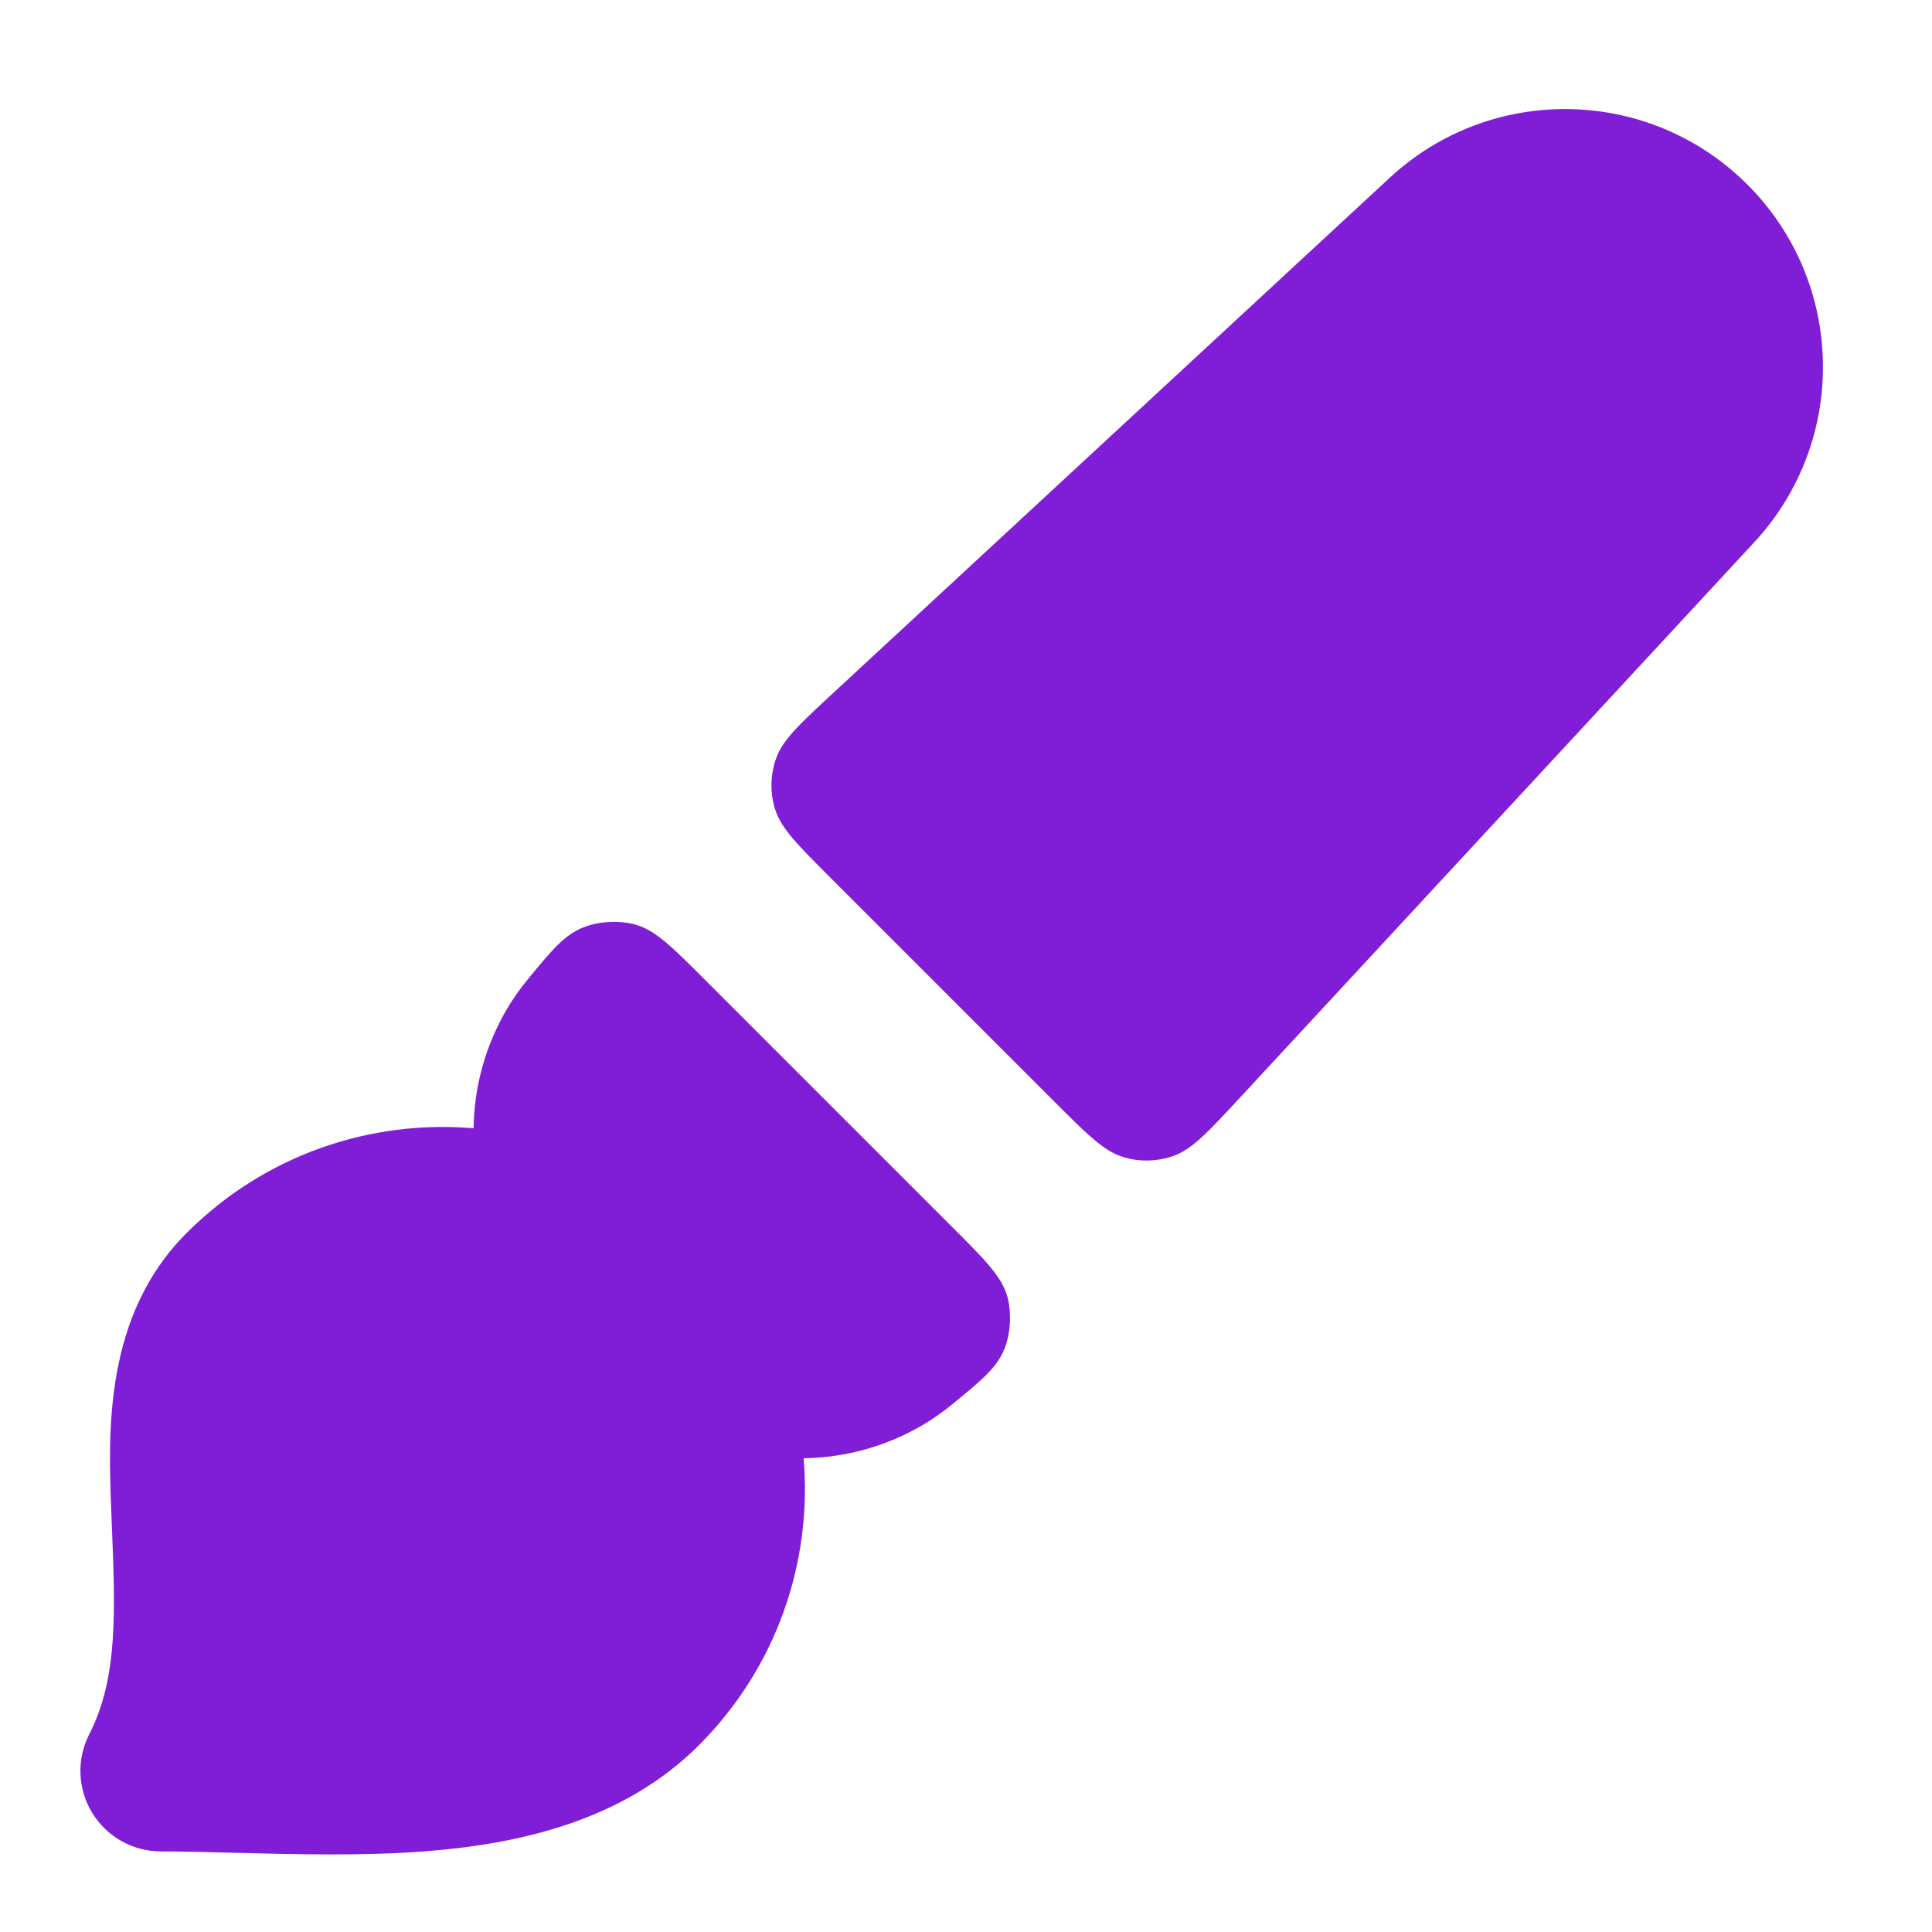
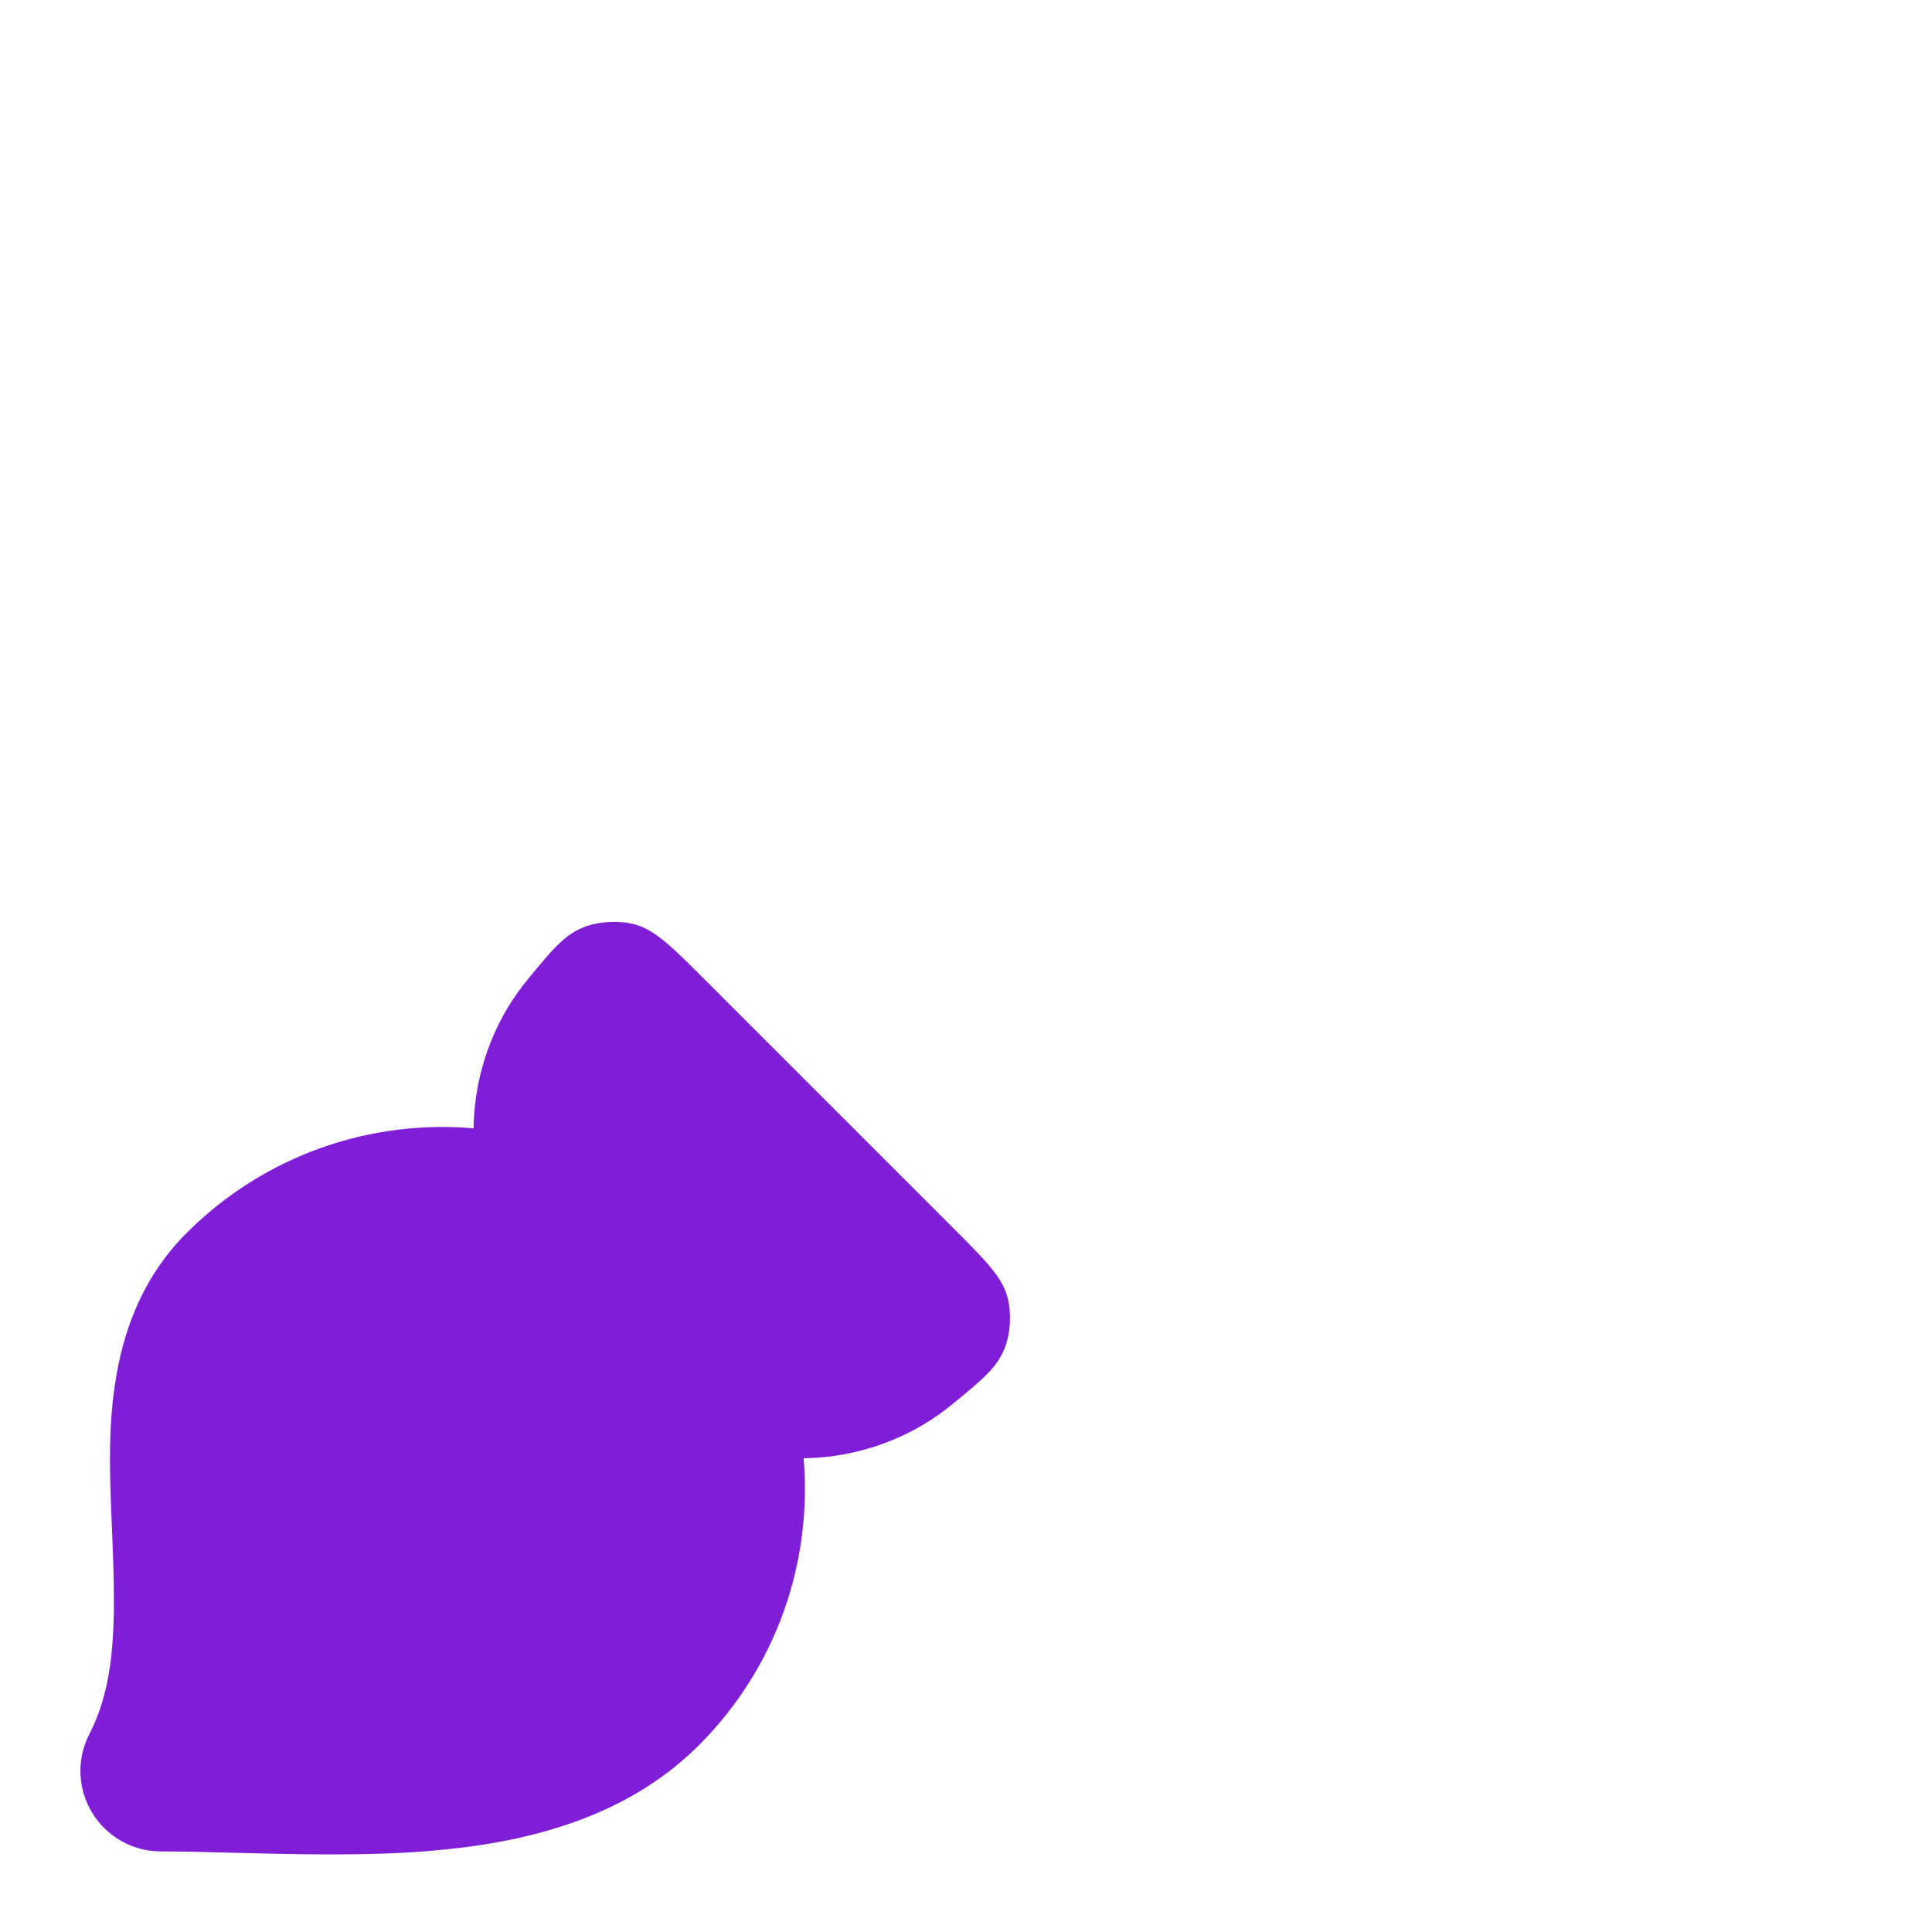
<svg xmlns="http://www.w3.org/2000/svg" fill="none" height="24" viewBox="0 0 24 24" width="24">
  <g fill="#801ed7">
-     <path d="m17.264 2.208c1.263-1.17 3.225-1.132 4.443.085 1.218 1.218 1.255 3.18.085 4.443l-6.391 6.902c-.394.425-.591.638-.823.721-.204.072-.426.077-.632.012-.235-.073-.44-.278-.85-.688l-2.779-2.779c-.41-.41-.615-.615-.688-.85-.065-.207-.06-.429.012-.633.082-.232.295-.429.721-.823z" />
    <path d="m8.762 12.176c-.41-.41-.616-.616-.861-.688-.198-.058-.463-.045-.654.032-.237.095-.385.275-.682.635-.098.119-.187.243-.265.375-.271.458-.41.971-.417 1.486-1.276-.109-2.59.325-3.566 1.302-1.031 1.031-.973 2.482-.934 3.471l.005.126c.045 1.112.078 1.933-.279 2.628-.159.31-.145.68.037.978.182.297.505.478.853.478.272 0 .583.008.915.017.751.019 1.613.042 2.389-.02 1.145-.091 2.438-.375 3.378-1.315.976-.976 1.41-2.29 1.302-3.566.515-.007 1.028-.146 1.486-.417.132-.078.256-.168.375-.265.36-.296.54-.444.635-.681.077-.191.089-.456.032-.654-.072-.245-.277-.45-.688-.861z" />
  </g>
</svg>